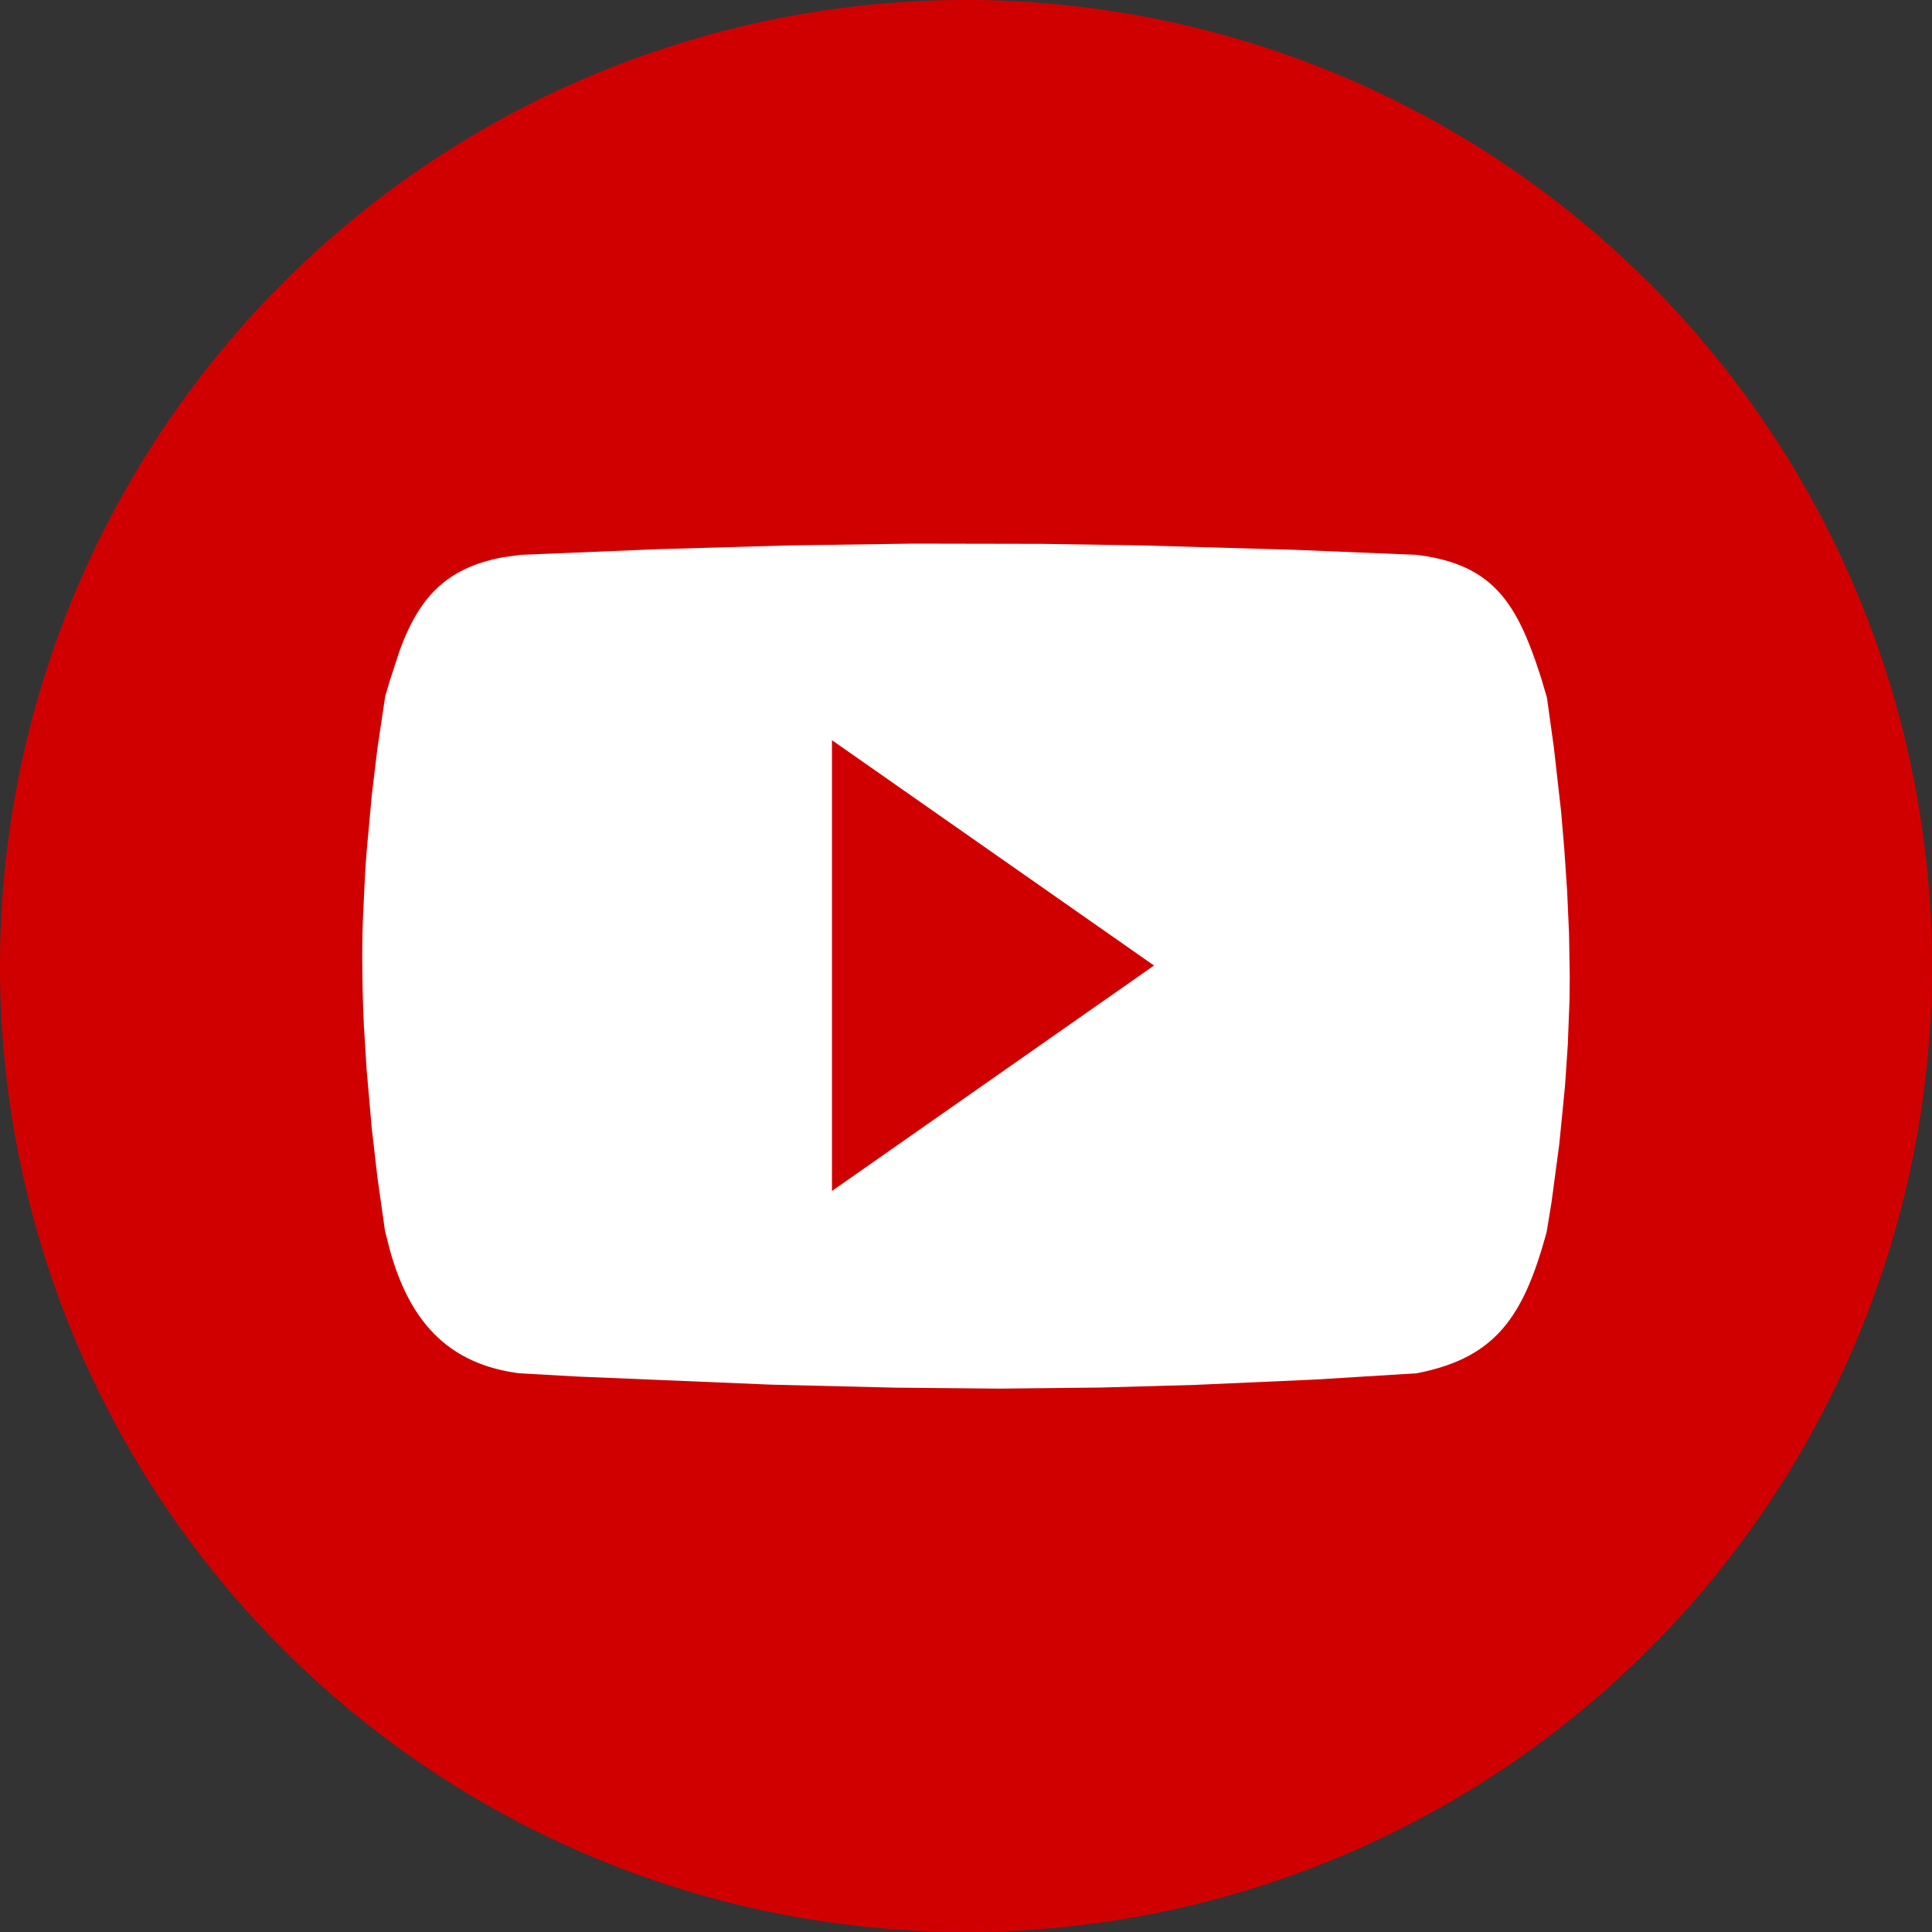
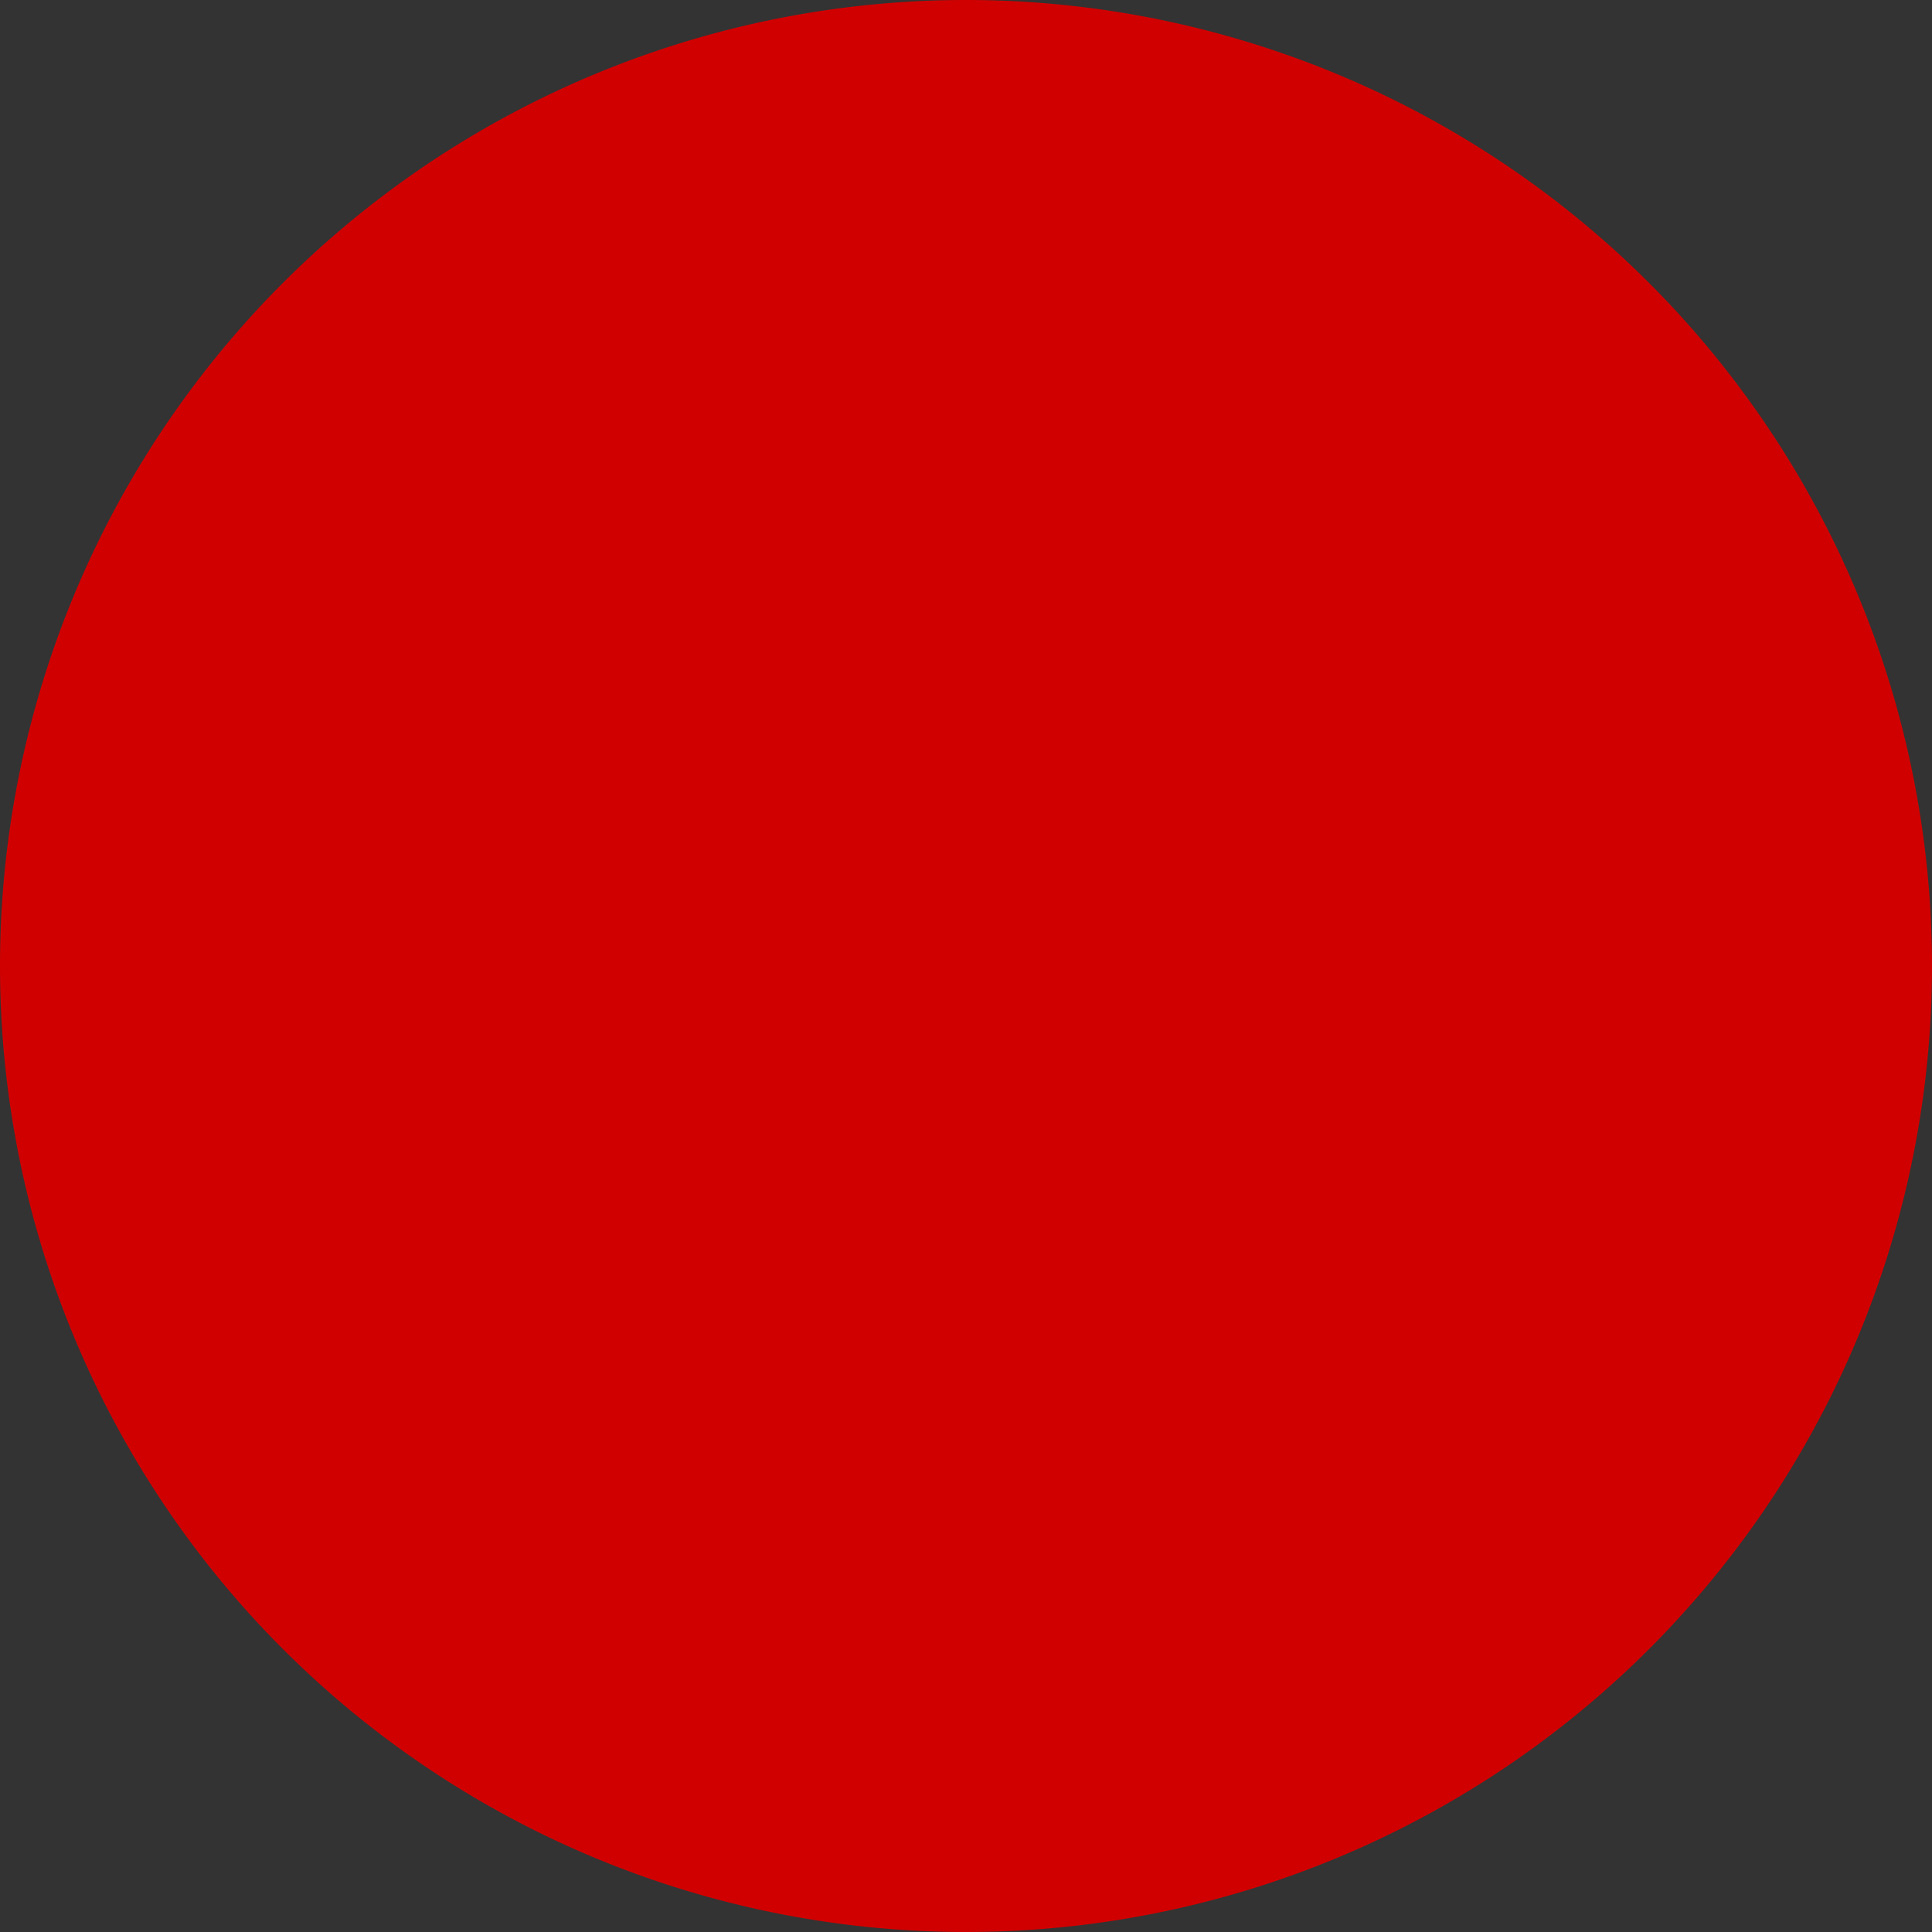
<svg xmlns="http://www.w3.org/2000/svg" t="1609221273838" class="icon" viewBox="0 0 1024 1024" version="1.1" p-id="4273" width="128" height="128">
  <rect x="0" y="0" width="1024" height="1024" fill="#333333" stroke="none" />
  <defs>
    <style type="text/css" />
  </defs>
  <path d="M512 512m-512 0a512 512 0 1 0 1024 0 512 512 0 1 0-1024 0Z" fill="#D10000" p-id="4274" />
-   <path d="M417.92 289.088l65.856-0.96 68.48 0.128 53.12 0.832 80.384 2.304 64.96 2.688c41.664 4.992 53.824 26.752 66.24 65.728l2.944 9.92 3.648 26.24 3.84 33.92 1.728 20.288 1.472 21.76 1.024 22.72 0.384 23.04-0.128 12.16-0.896 23.68-1.536 22.592-3.008 30.4-4.096 30.72-2.56 15.616c-12.16 44.8-26.88 66.944-69.056 75.008l-53.888 3.328-63.36 2.816-50.112 1.408-53.44 0.576-55.168-0.512-66.048-1.6-102.592-4.288-30.784-1.728c-38.976-4.992-58.56-28.8-68.736-65.536l-2.56-10.112-3.968-28.032-3.008-26.048-2.752-31.36-1.408-22.848a780.16 780.16 0 0 1-0.768-23.68L192 508.288c0-7.808 0.128-15.552 0.448-23.232l1.088-22.592 0.768-10.88 2.752-30.144 3.008-24.96 4.096-27.392 2.496-8.448 5.056-15.488c9.792-26.688 23.04-43.712 54.528-49.728l9.6-1.344 72.96-3.008 69.12-1.984z m23.04 103.232v238.912l170.688-119.488L440.96 392.32z" fill="#FFFFFF" p-id="4275" />
</svg>